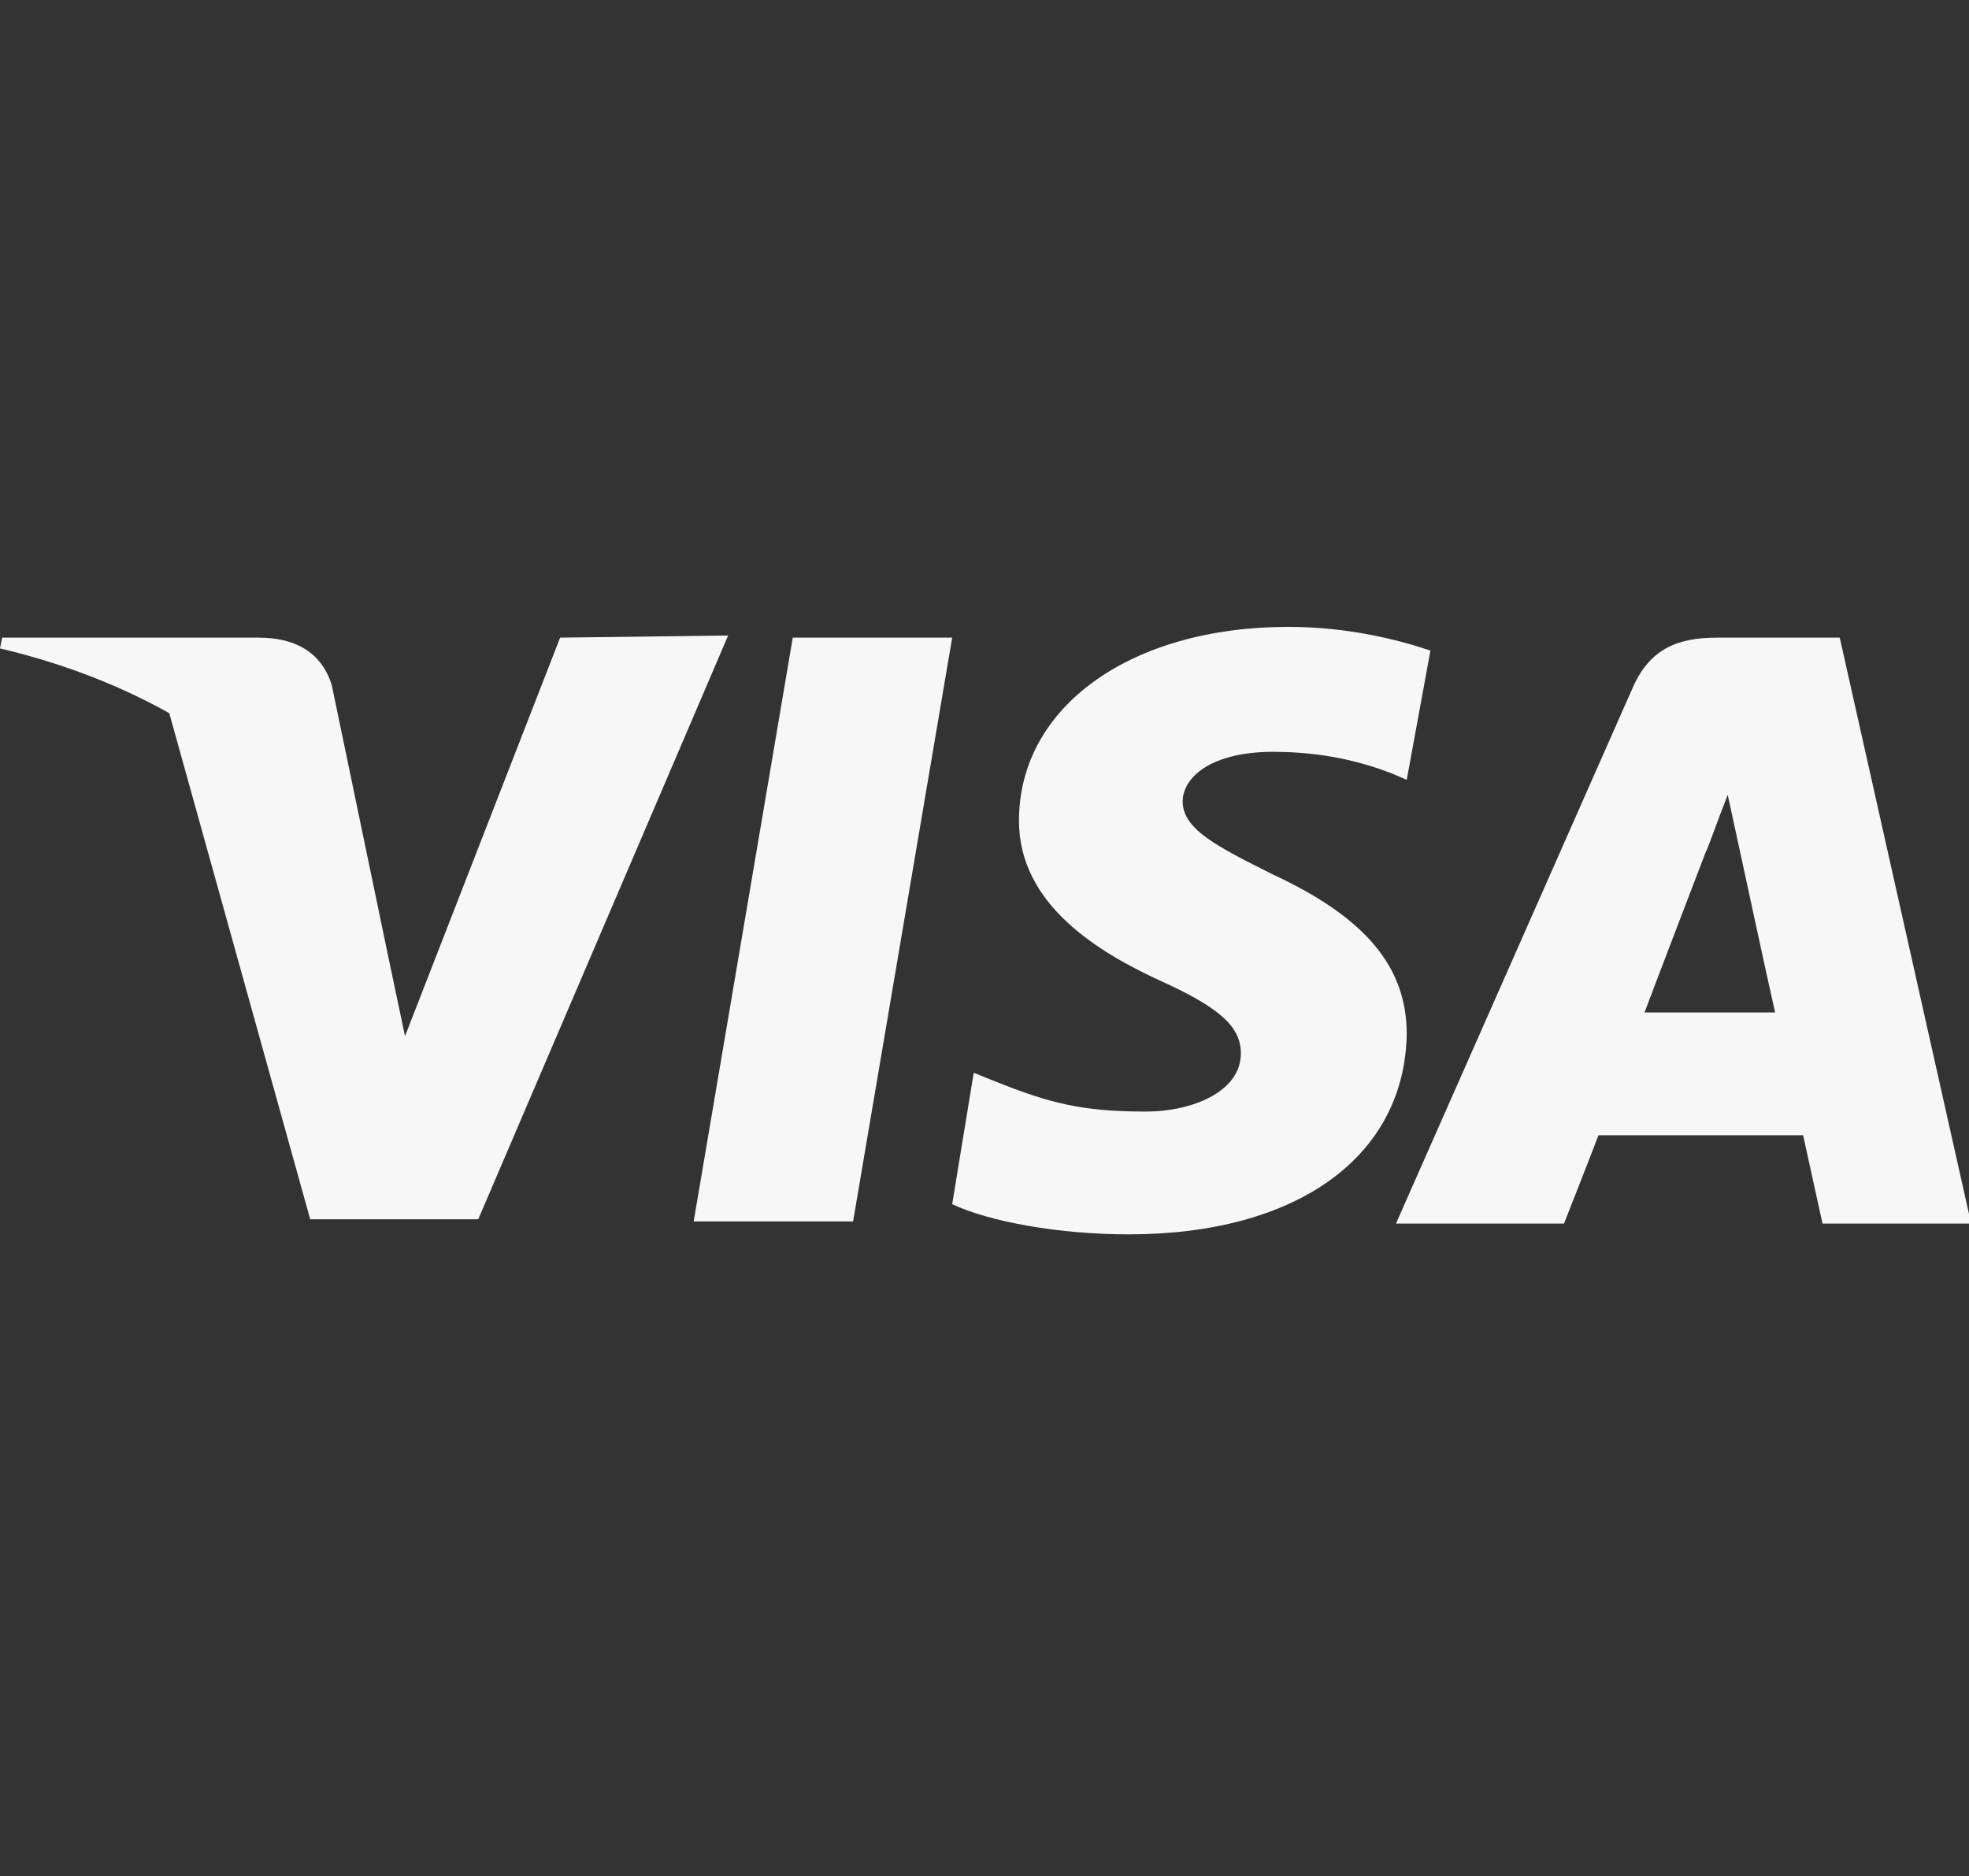
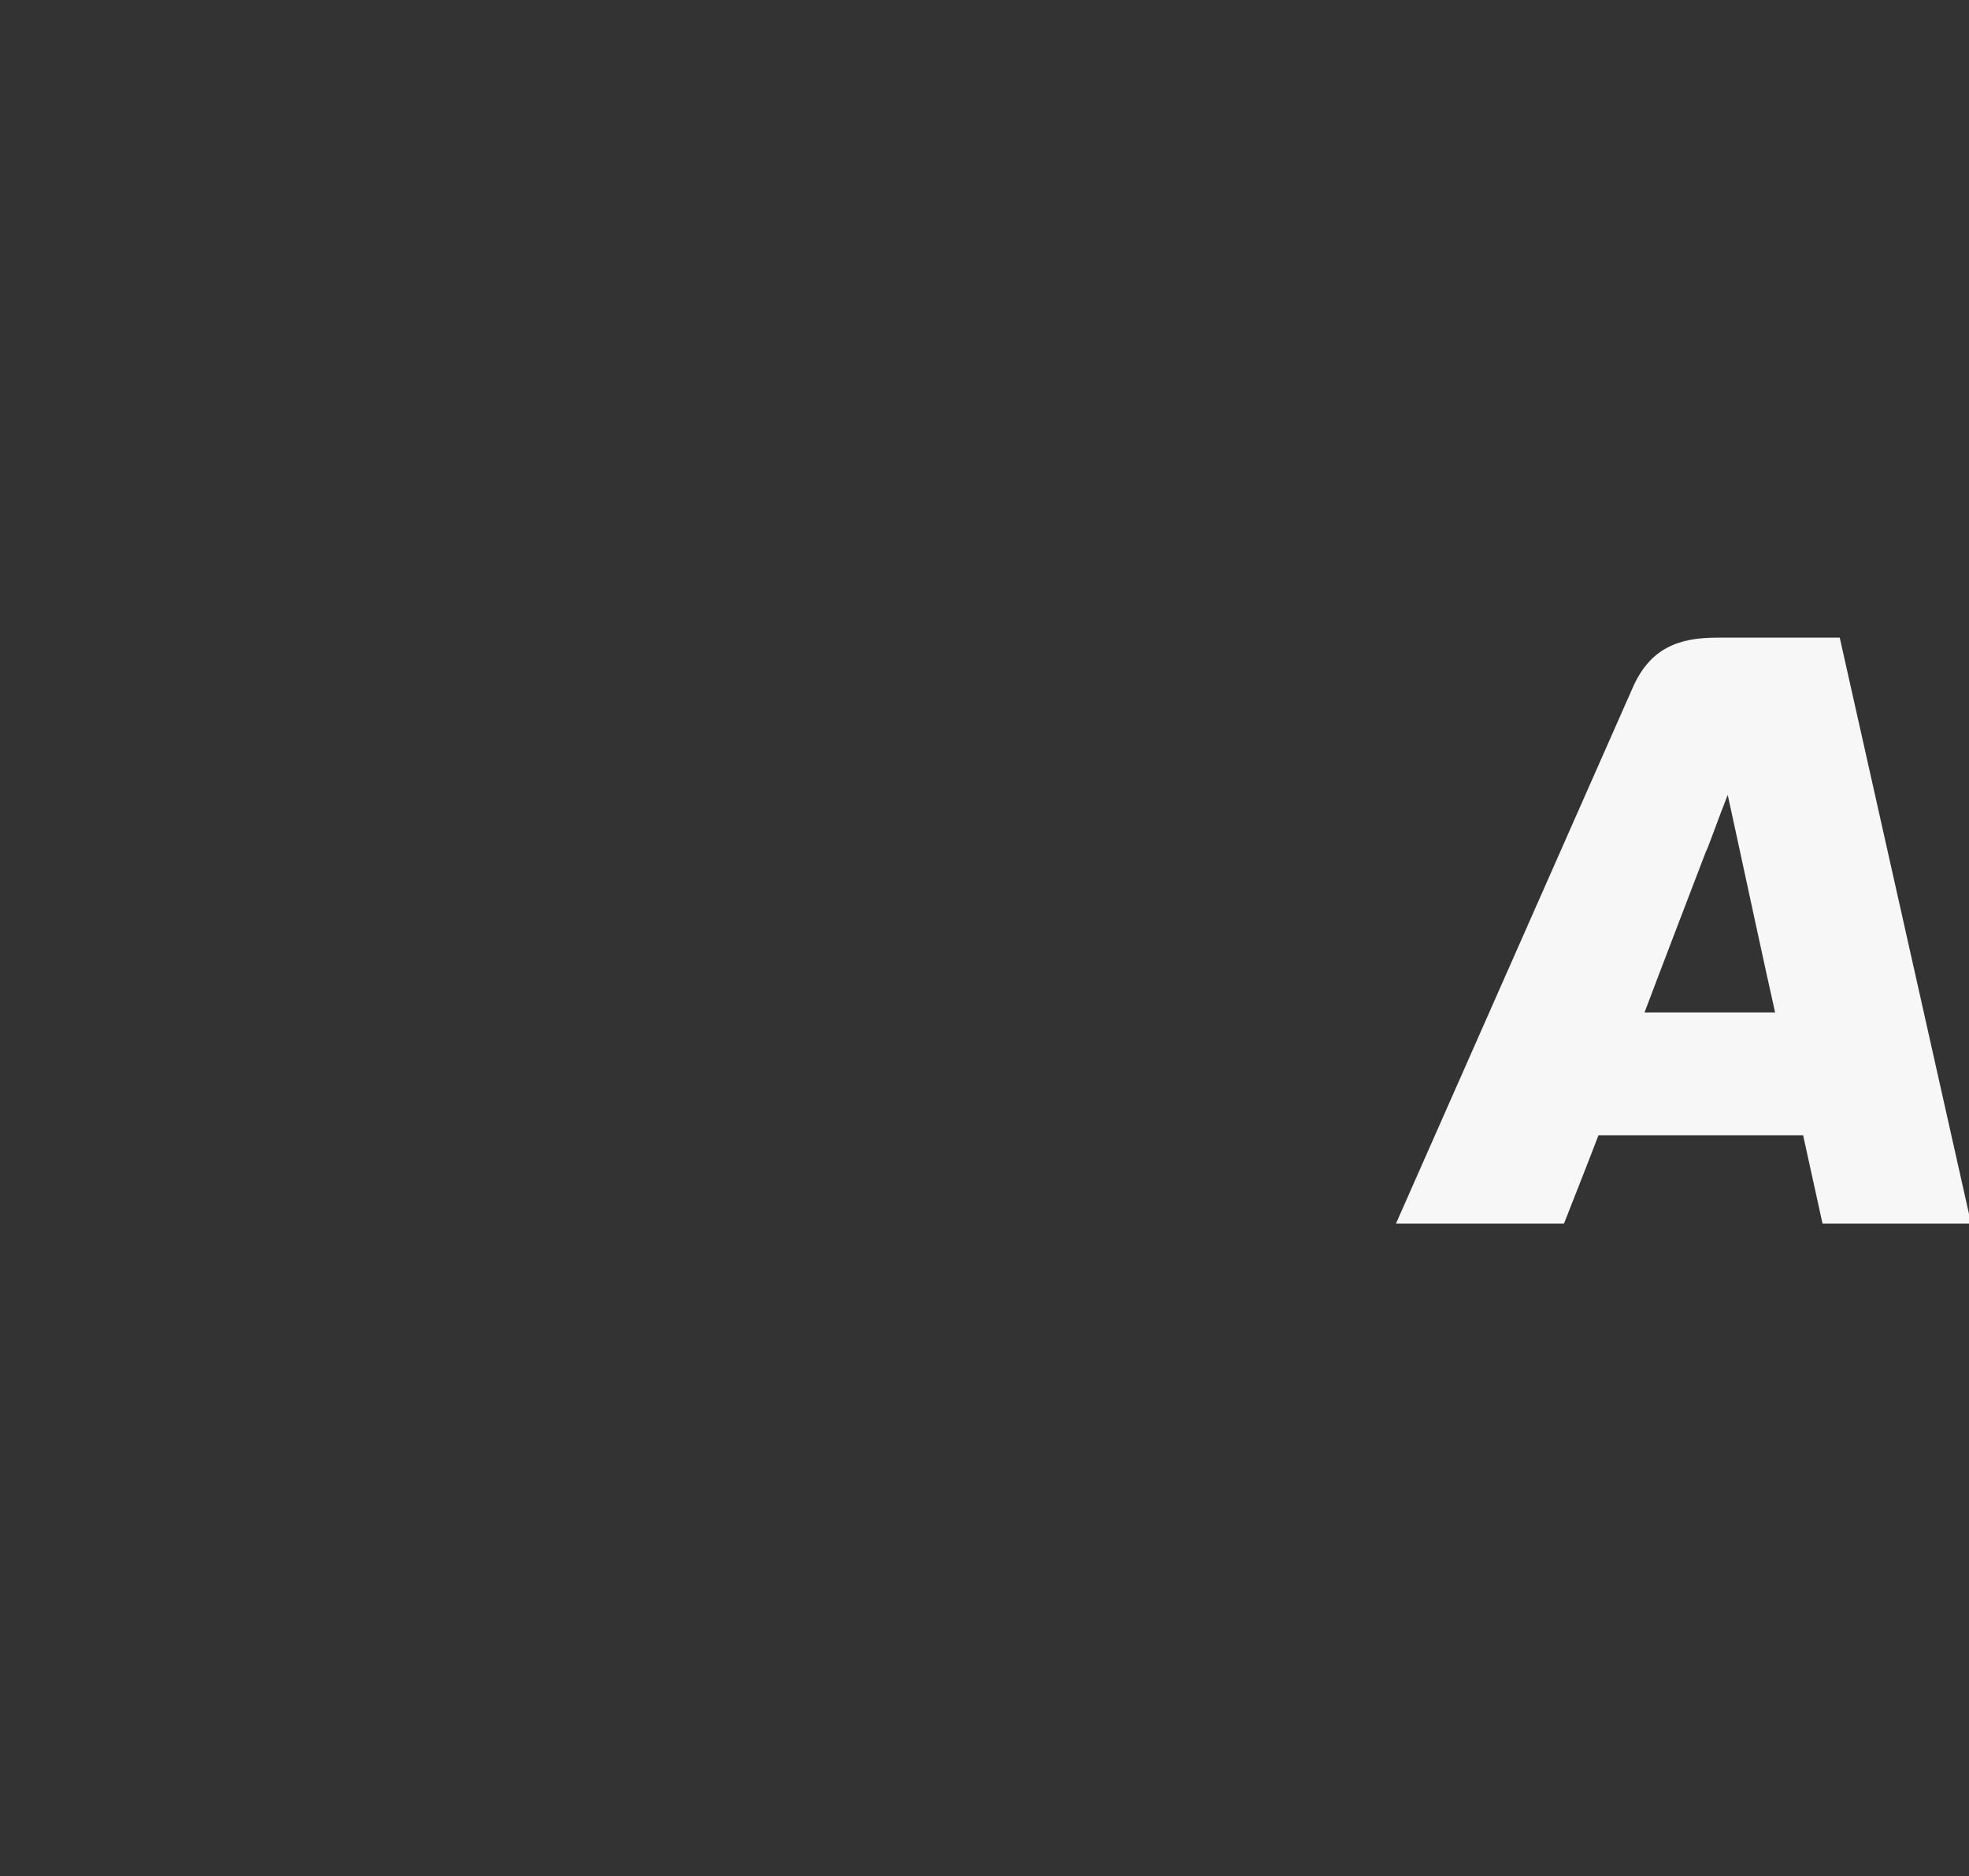
<svg xmlns="http://www.w3.org/2000/svg" version="1.1" id="Layer_1" x="0px" y="0px" viewBox="0 0 91.4 87.1" style="enable-background:new 0 0 91.4 87.1;" xml:space="preserve">
  <rect x="0" y="0" width="91.4" height="87.1" fill="#333333" stroke="none" />
  <style type="text/css">
	.st0{fill:#F7F7F7;}
</style>
  <g>
-     <polygon class="st0" points="32.2,56.7 36.8,29.6 44.2,29.6 39.6,56.7  " />
-     <path class="st0" d="M66.4,30.2c-1.5-0.5-3.8-1.1-6.6-1.1c-7.3,0-12.5,3.7-12.5,9c0,3.9,3.7,6.1,6.5,7.4c2.9,1.3,3.8,2.2,3.8,3.4   c0,1.8-2.3,2.7-4.4,2.7c-3,0-4.5-0.4-7-1.4l-1-0.4l-1,6.1c1.7,0.8,4.9,1.4,8.2,1.4c7.8,0,12.8-3.6,12.9-9.3c0-3.1-1.9-5.4-6.2-7.4   c-2.6-1.3-4.2-2.1-4.2-3.4c0-1.1,1.3-2.3,4.2-2.3c2.4,0,4.2,0.5,5.5,1l0.7,0.3L66.4,30.2" />
-     <path class="st0" d="M85.4,29.6h-5.7c-1.8,0-3.1,0.5-3.9,2.3l-11,24.9h7.8c0,0,1.3-3.3,1.6-4.1c0.9,0,8.4,0,9.5,0   c0.2,0.9,0.9,4.1,0.9,4.1h6.9L85.4,29.6 M76.3,47.1c0.6-1.6,2.9-7.6,2.9-7.6c0,0.1,0.6-1.6,1-2.6l0.5,2.3c0,0,1.4,6.5,1.7,7.8H76.3   z" />
-     <path class="st0" d="M26,29.6l-7.2,18.5L18,44.3c-1.3-4.3-5.5-9-10.2-11.4l6.6,23.7l7.8,0l11.6-27.1L26,29.6" />
-     <path class="st0" d="M12,29.6H0.1L0,30.1c9.3,2.2,15.4,7.7,18,14.2l-2.6-12.5C14.9,30.2,13.6,29.6,12,29.6" />
+     <path class="st0" d="M85.4,29.6h-5.7c-1.8,0-3.1,0.5-3.9,2.3l-11,24.9h7.8c0,0,1.3-3.3,1.6-4.1c0.9,0,8.4,0,9.5,0   c0.2,0.9,0.9,4.1,0.9,4.1h6.9L85.4,29.6 M76.3,47.1c0.6-1.6,2.9-7.6,2.9-7.6c0,0.1,0.6-1.6,1-2.6l0.5,2.3c0,0,1.4,6.5,1.7,7.8H76.3   " />
  </g>
</svg>